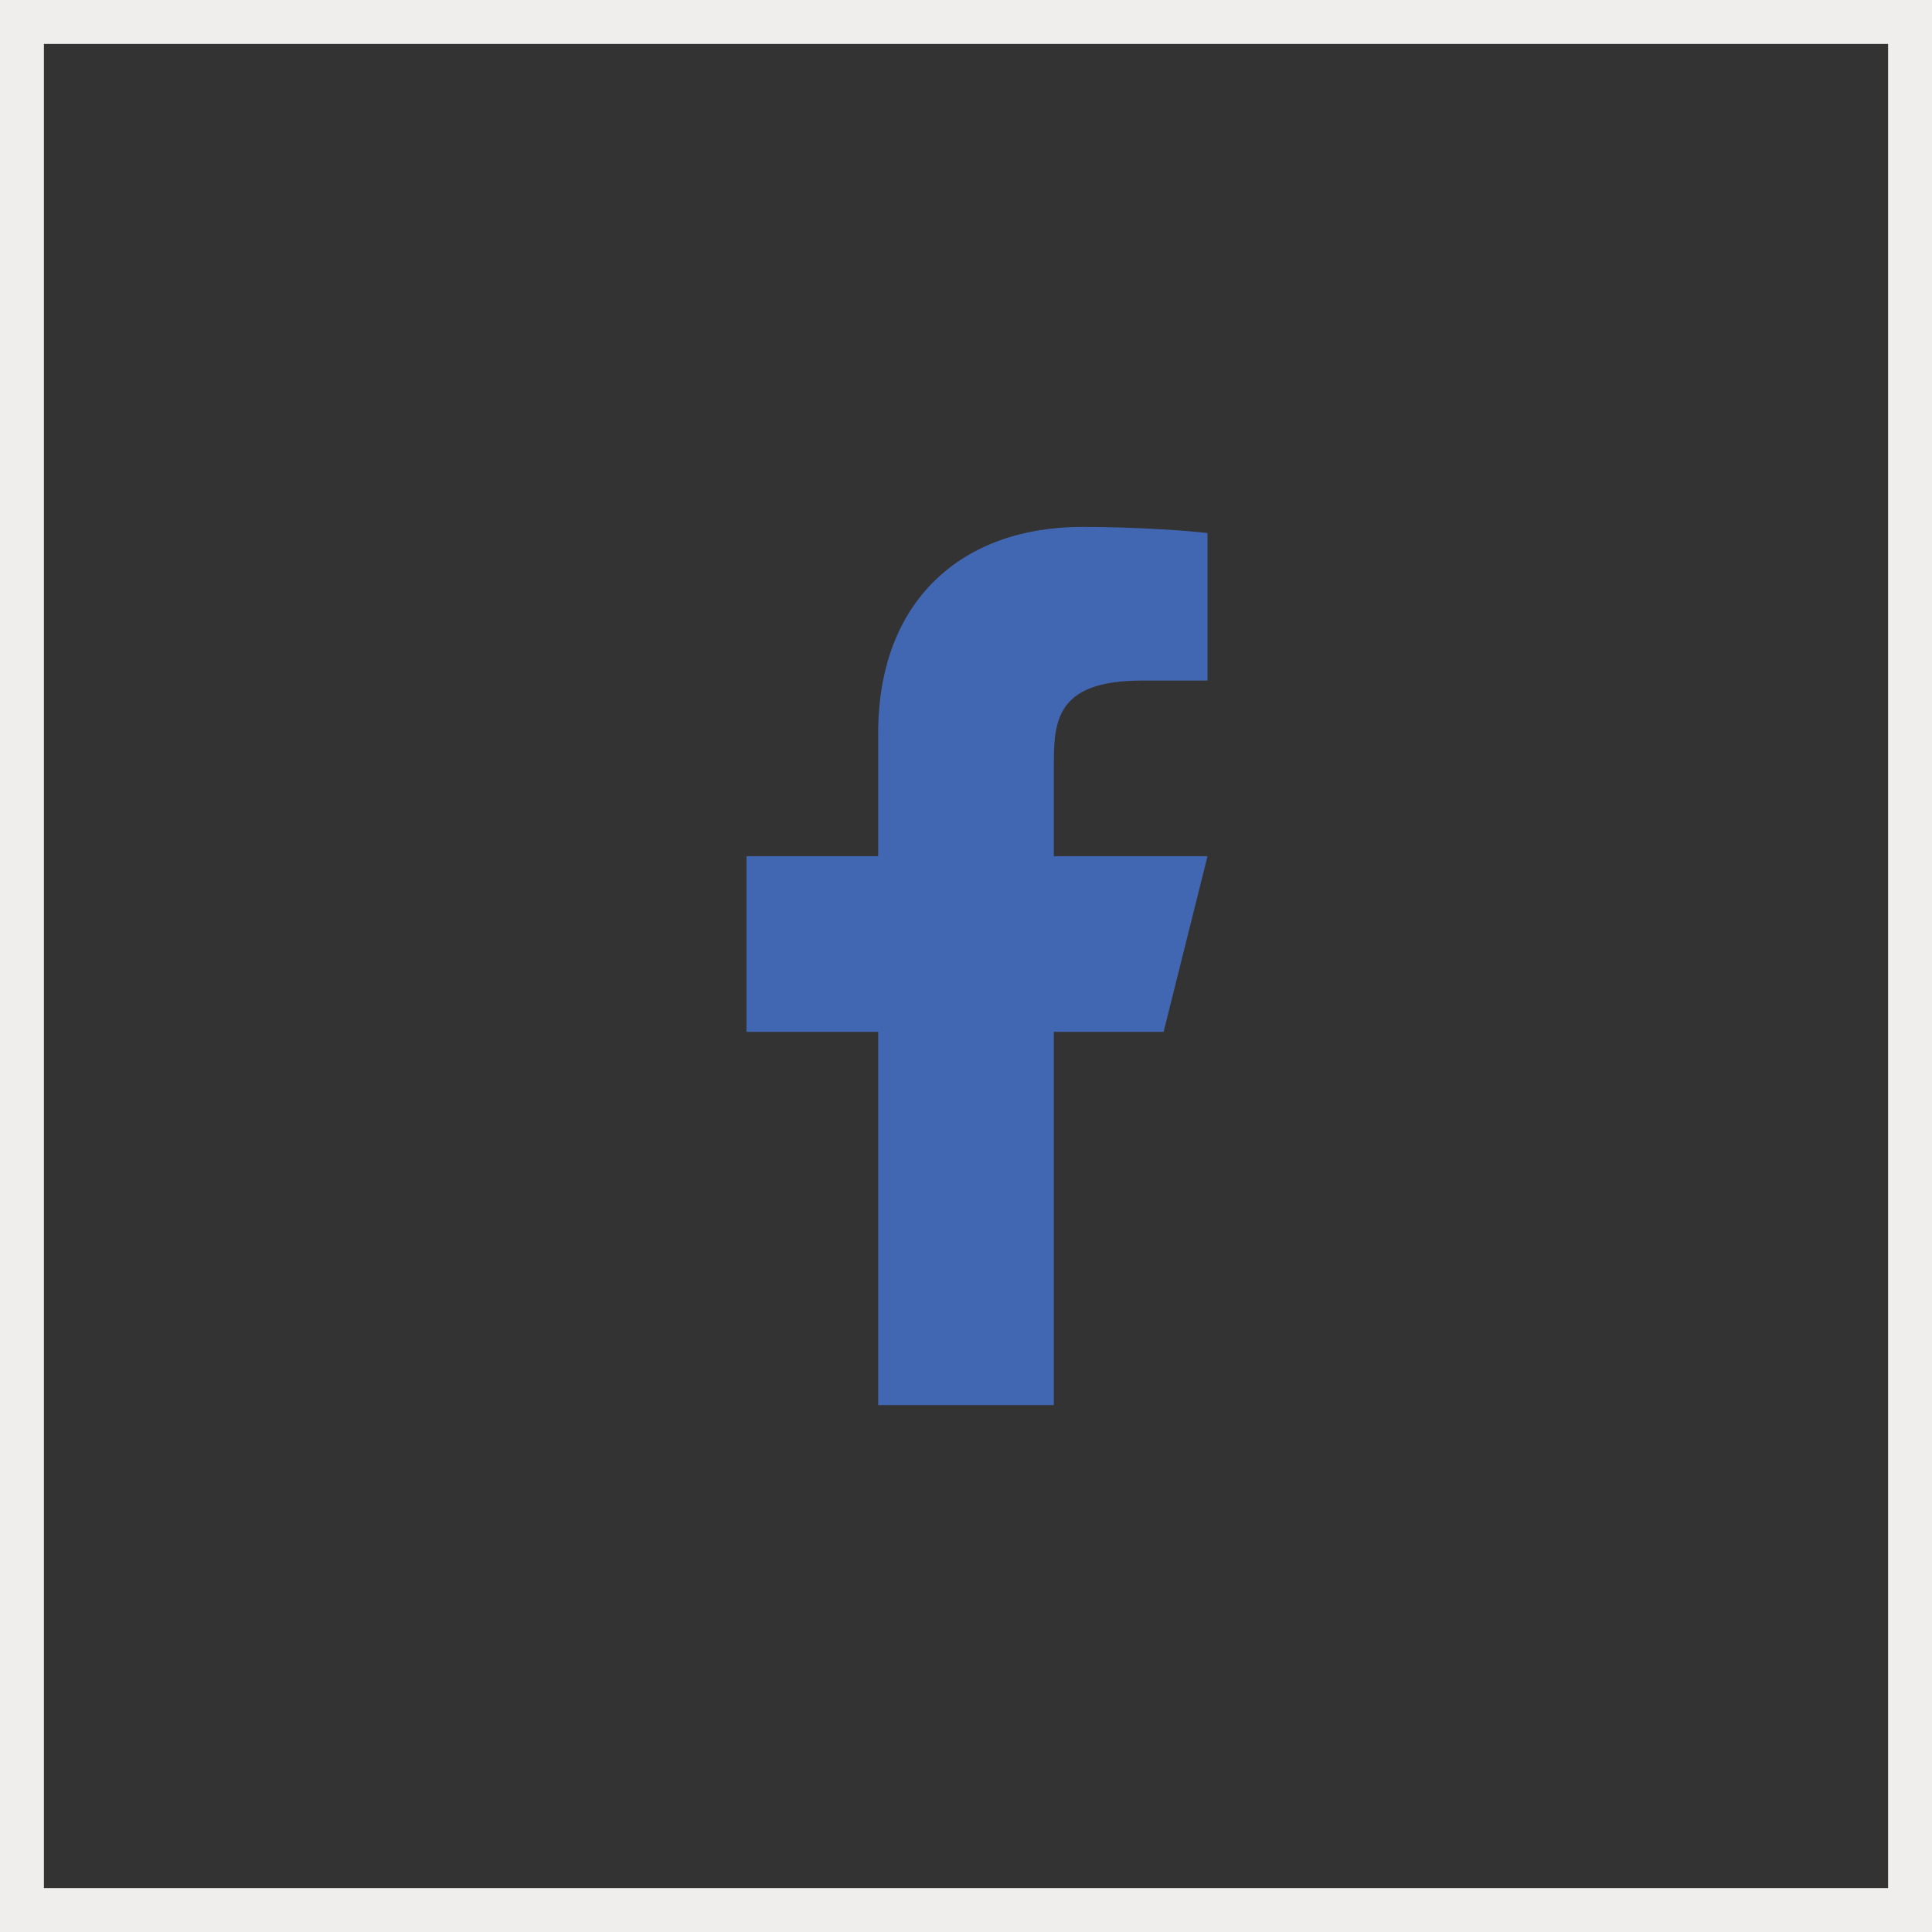
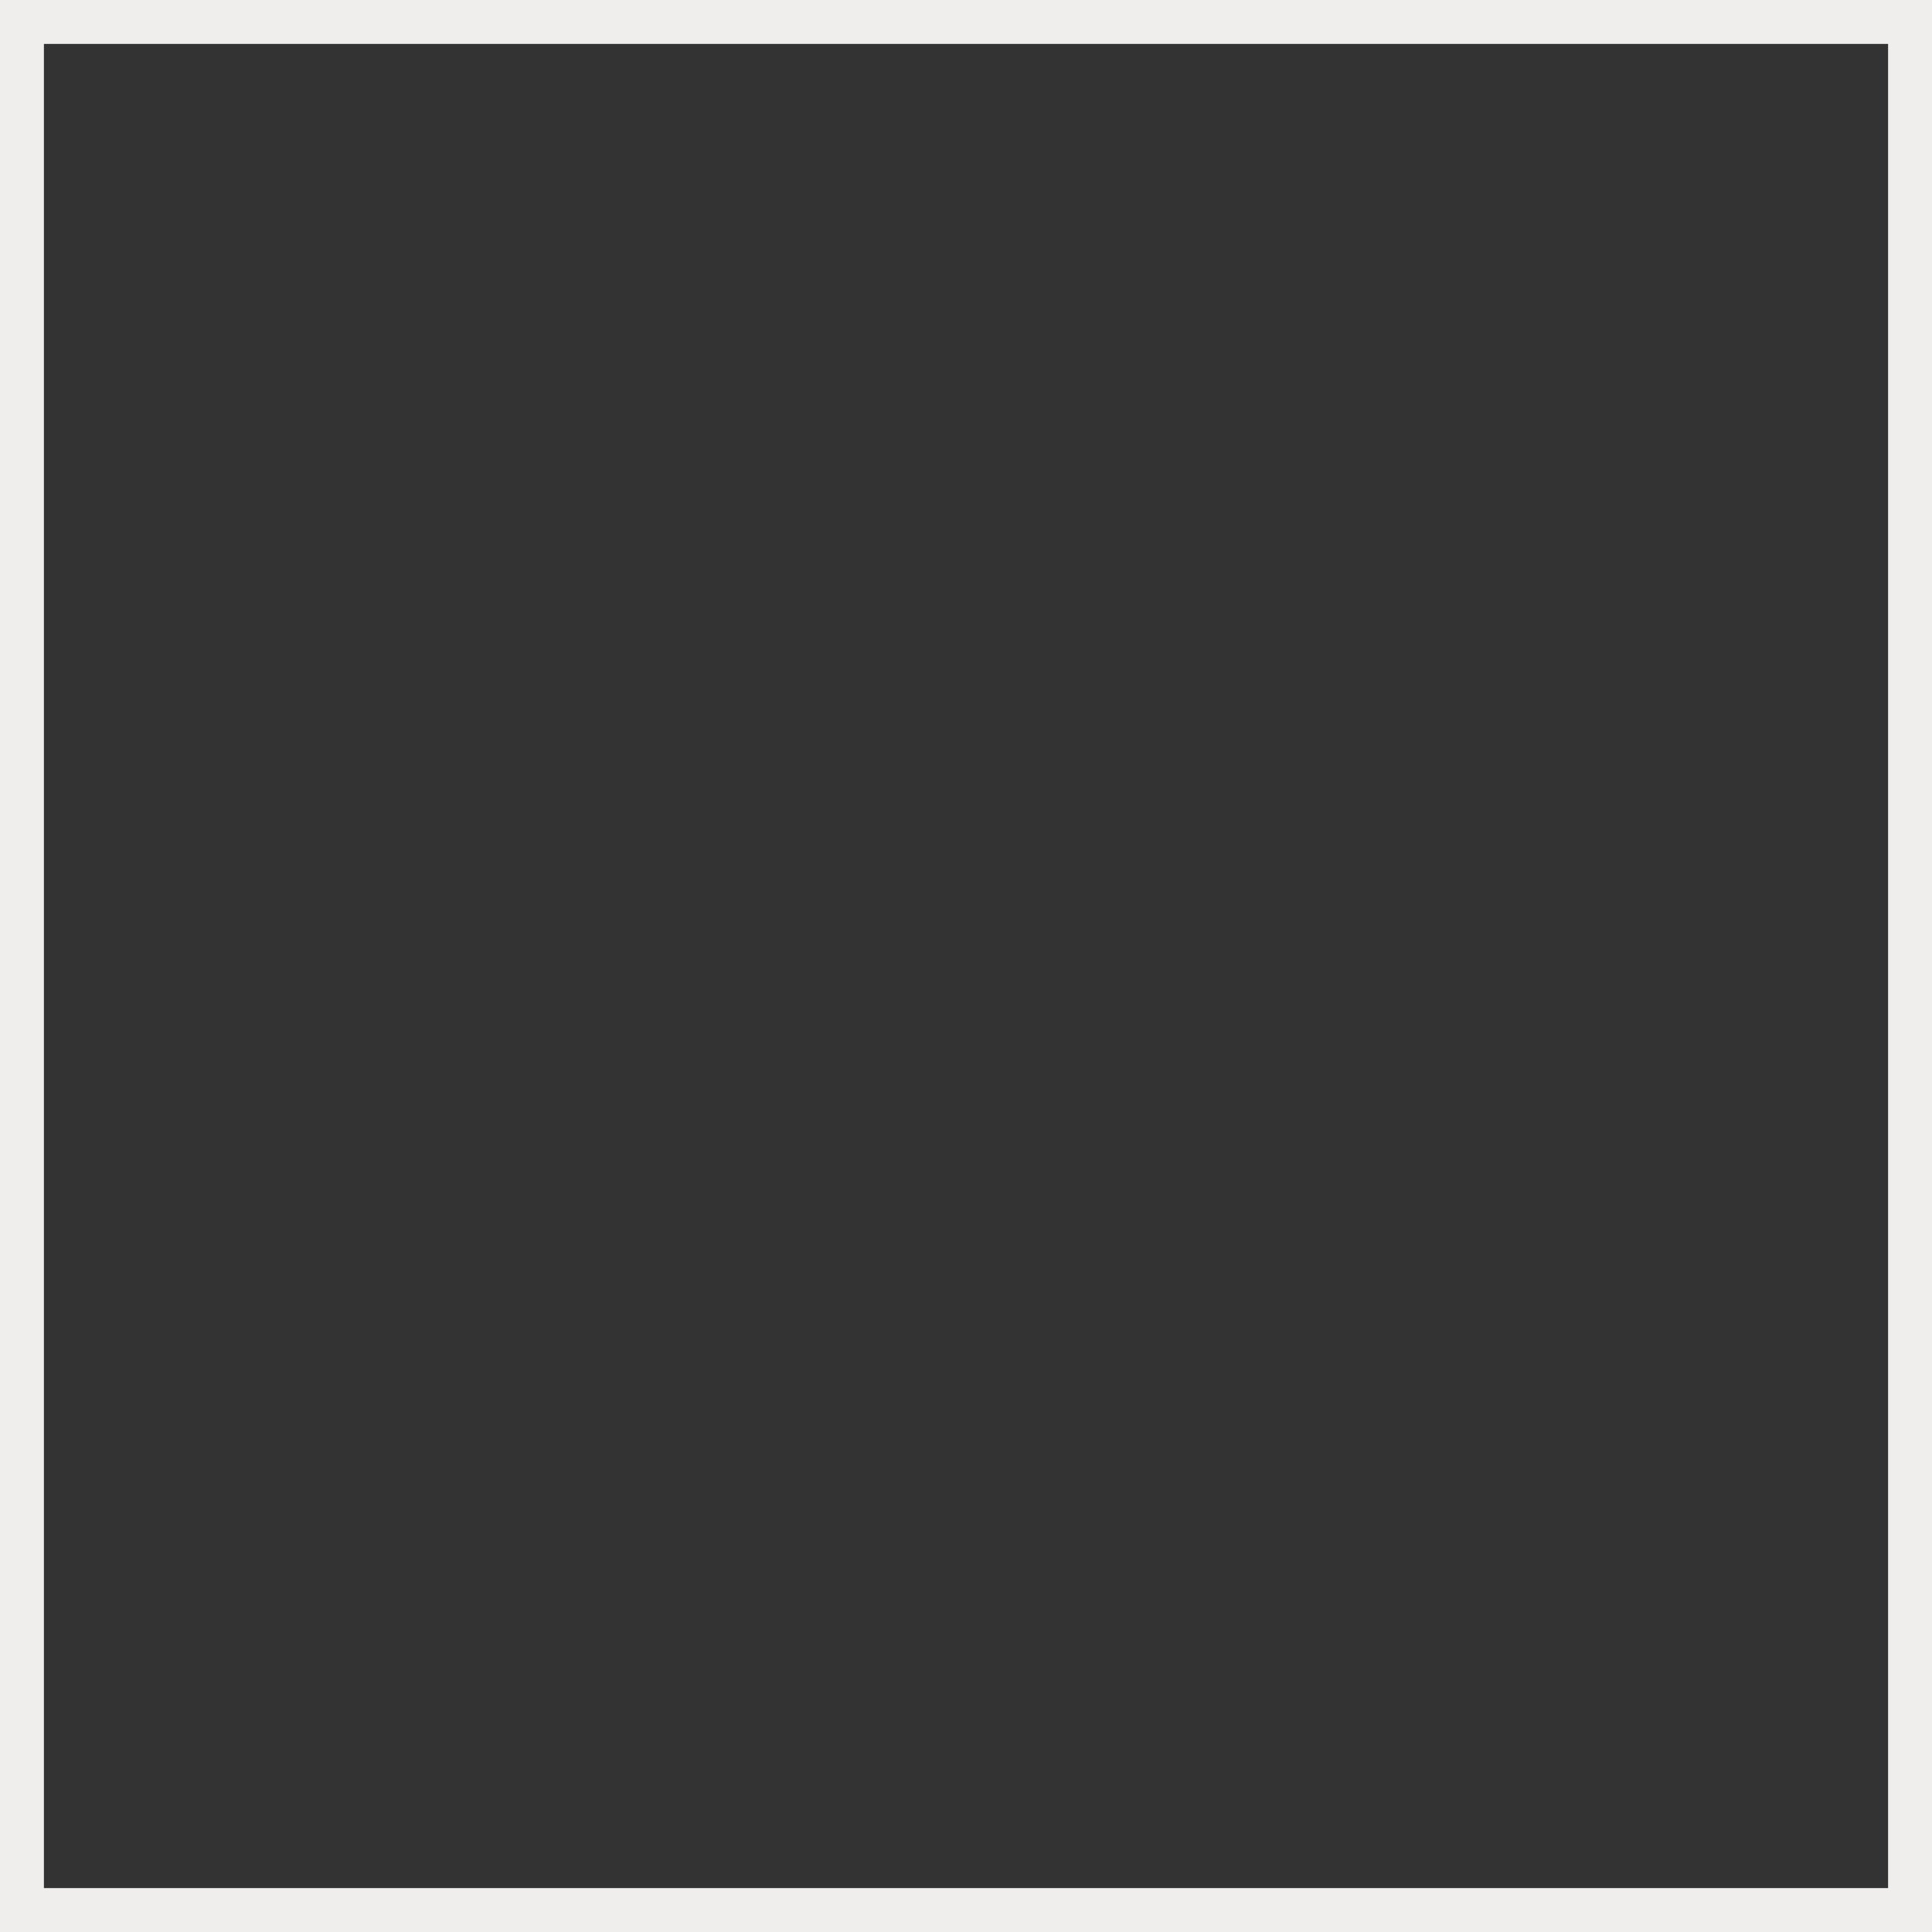
<svg xmlns="http://www.w3.org/2000/svg" width="44" height="44" viewBox="0 0 44 44" fill="none">
  <rect x="0" y="0" width="44" height="44" fill="#333333" stroke="none" />
  <g clip-path="url(#clip0_1787_557)">
-     <path d="M24 23.5H26.5L27.5 19.5H24V17.5C24 16.47 24 15.5 26 15.5H27.5V12.14C27.174 12.097 25.943 12 24.643 12C21.928 12 20 13.657 20 16.7V19.5H17V23.5H20V32H24V23.5Z" fill="#4267B2" />
+     <path d="M24 23.5L27.5 19.5H24V17.5C24 16.47 24 15.5 26 15.5H27.5V12.14C27.174 12.097 25.943 12 24.643 12C21.928 12 20 13.657 20 16.7V19.5H17V23.5H20V32H24V23.5Z" fill="#4267B2" />
  </g>
  <rect x="0.5" y="0.5" width="43" height="43" stroke="#F0EDED" />
  <defs>
    <clipPath id="clip0_1787_557">
-       <rect width="24" height="24" fill="white" transform="translate(10 10)" />
-     </clipPath>
+       </clipPath>
  </defs>
</svg>